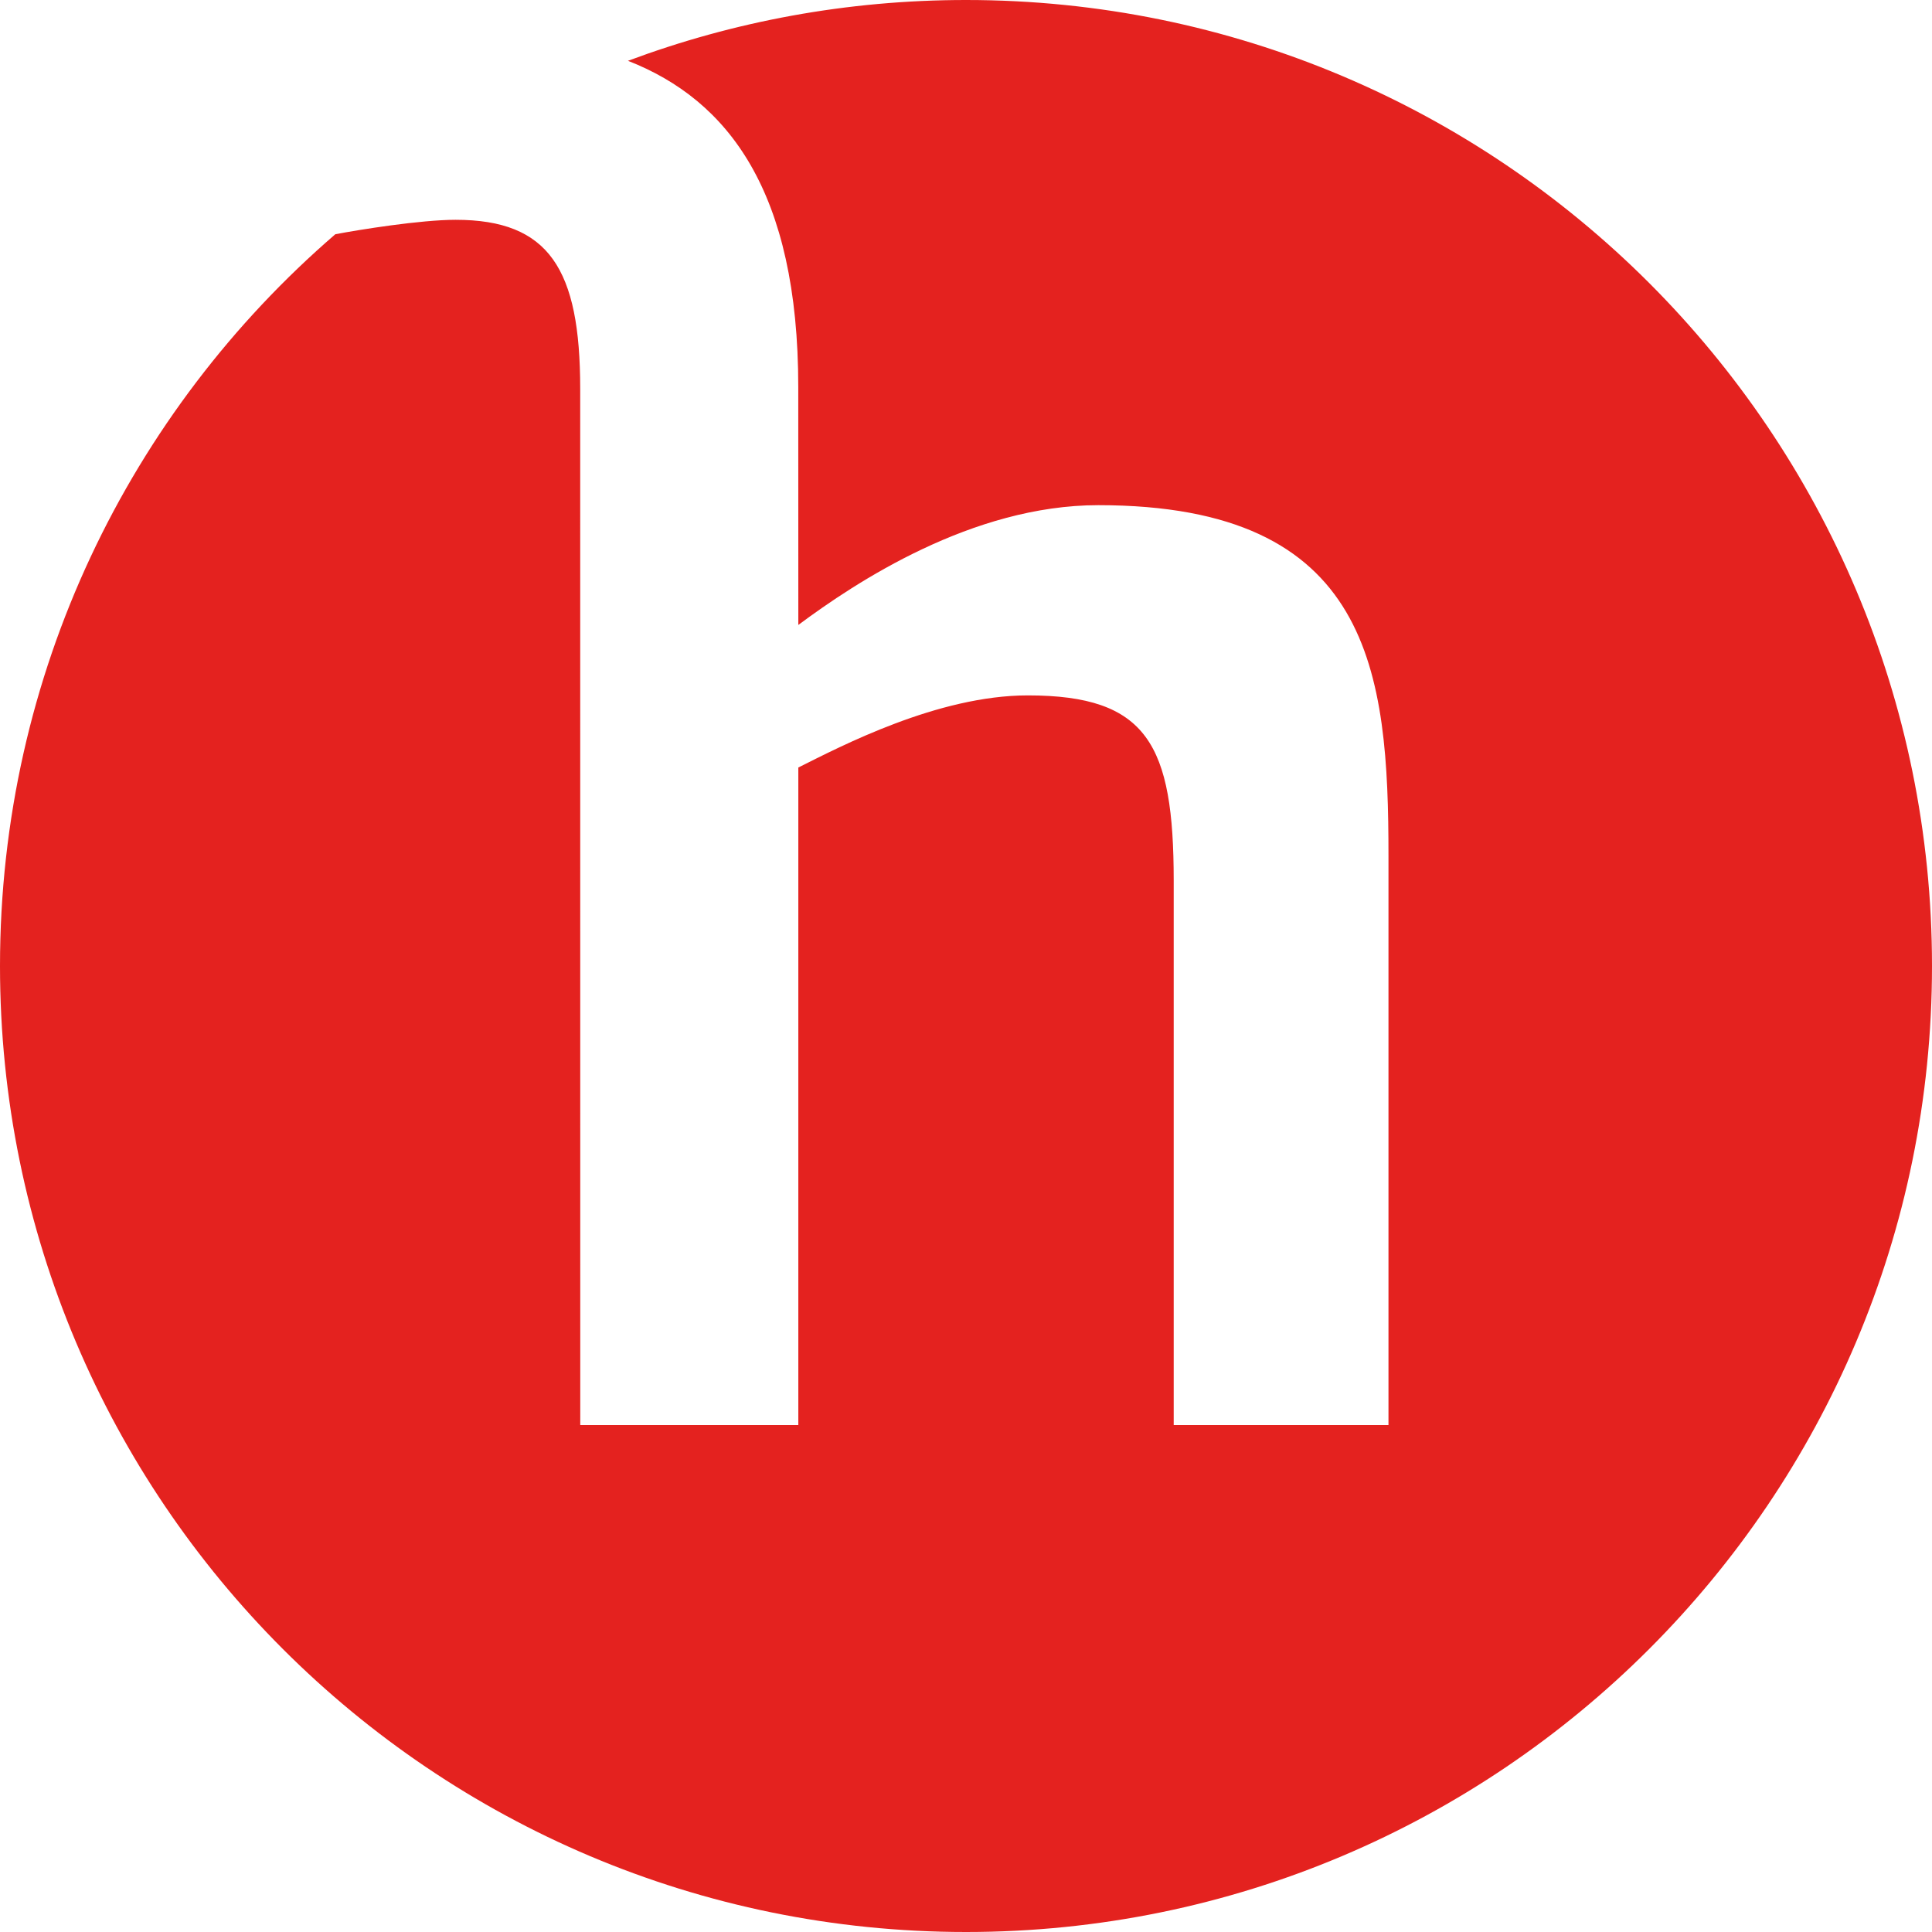
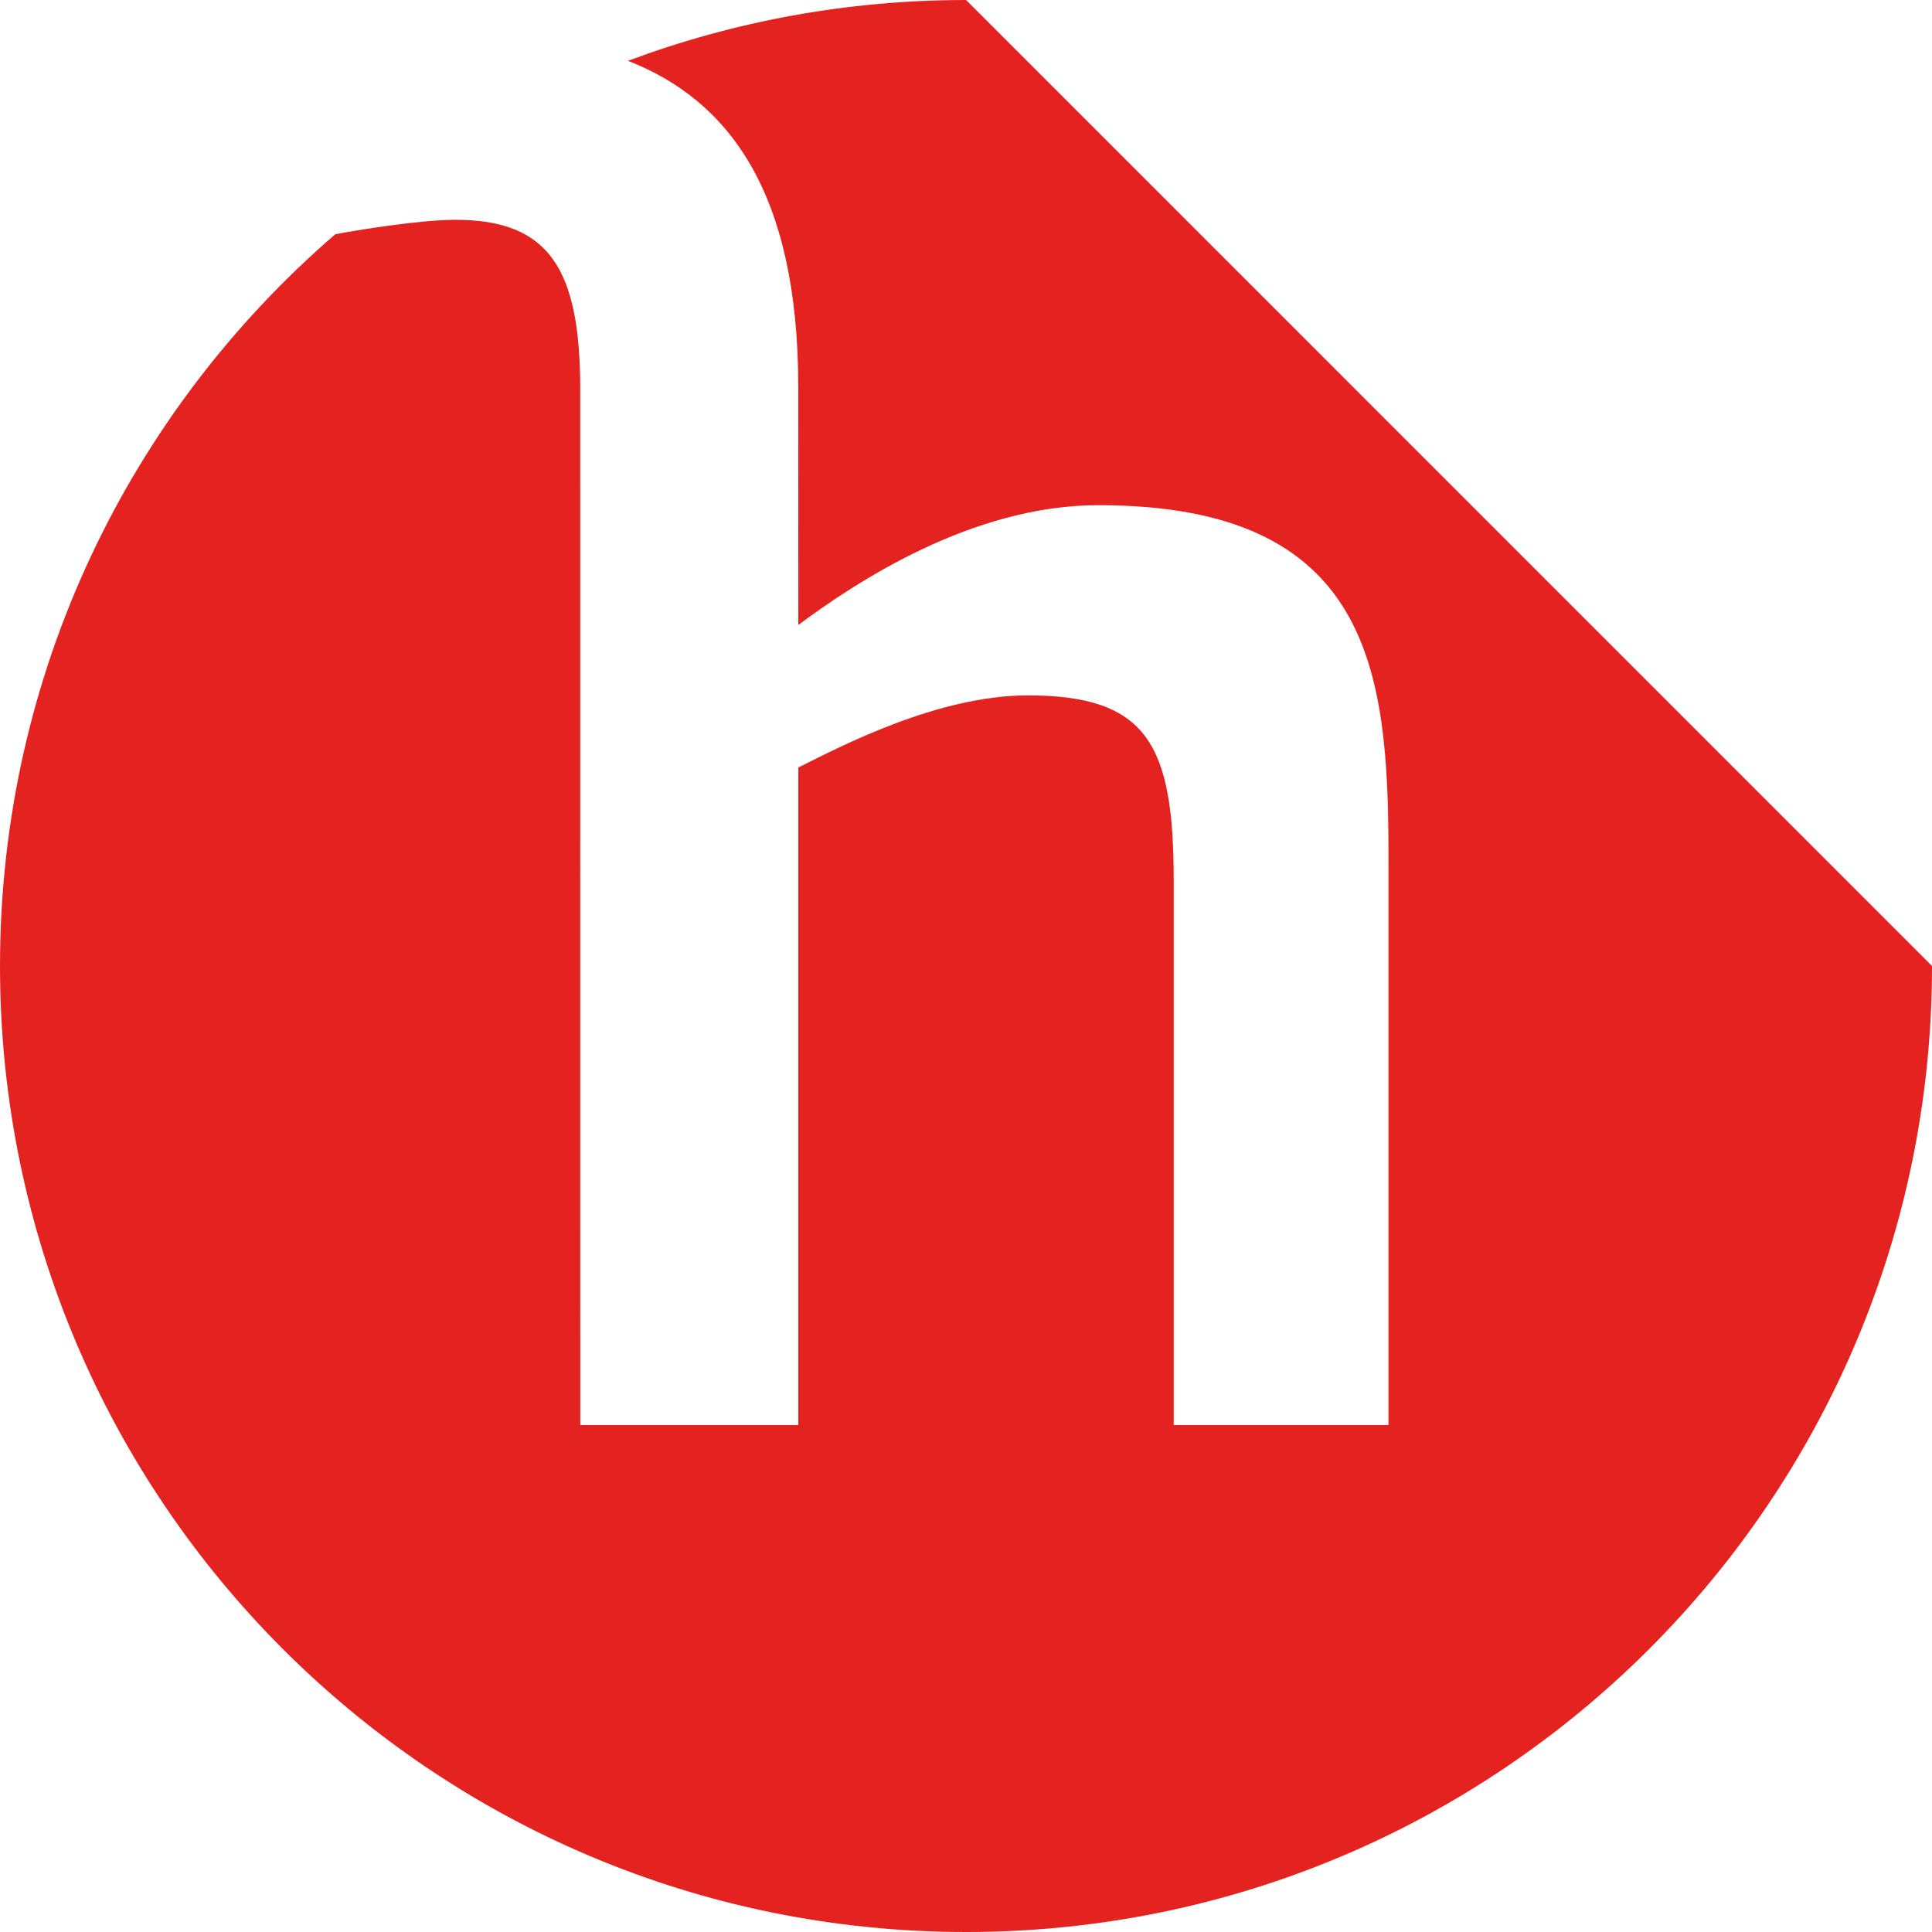
<svg xmlns="http://www.w3.org/2000/svg" width="61" height="61" fill="#E4221F" viewBox="0 0 61 61">
-   <path fill-rule="evenodd" d="M30.502,0 C26.748,0 23.15,0.679 19.827,1.92 C22.998,3.161 25.204,6.047 25.204,12.22 L25.206,19.732 C27.016,18.385 30.691,15.95 34.678,15.95 C43.322,15.95 43.839,21.232 43.839,27.028 L43.839,44.993 L37.058,44.993 L37.058,27.806 C37.058,23.509 36.231,21.956 32.452,21.956 C29.607,21.956 26.552,23.561 25.206,24.233 L25.206,44.993 L18.321,44.993 L18.319,12.271 C18.319,8.492 17.336,6.94 14.385,6.94 C13.279,6.94 11.329,7.254 10.587,7.396 C4.103,12.989 0,21.265 0,30.499 C0,47.346 13.654,61 30.502,61 C47.347,61 61,47.346 61,30.499 C61,13.654 47.347,0 30.502,0" />
+   <path fill-rule="evenodd" d="M30.502,0 C26.748,0 23.15,0.679 19.827,1.92 C22.998,3.161 25.204,6.047 25.204,12.22 L25.206,19.732 C27.016,18.385 30.691,15.95 34.678,15.95 C43.322,15.95 43.839,21.232 43.839,27.028 L43.839,44.993 L37.058,44.993 L37.058,27.806 C37.058,23.509 36.231,21.956 32.452,21.956 C29.607,21.956 26.552,23.561 25.206,24.233 L25.206,44.993 L18.321,44.993 L18.319,12.271 C18.319,8.492 17.336,6.94 14.385,6.94 C13.279,6.94 11.329,7.254 10.587,7.396 C4.103,12.989 0,21.265 0,30.499 C0,47.346 13.654,61 30.502,61 C47.347,61 61,47.346 61,30.499 " />
</svg>